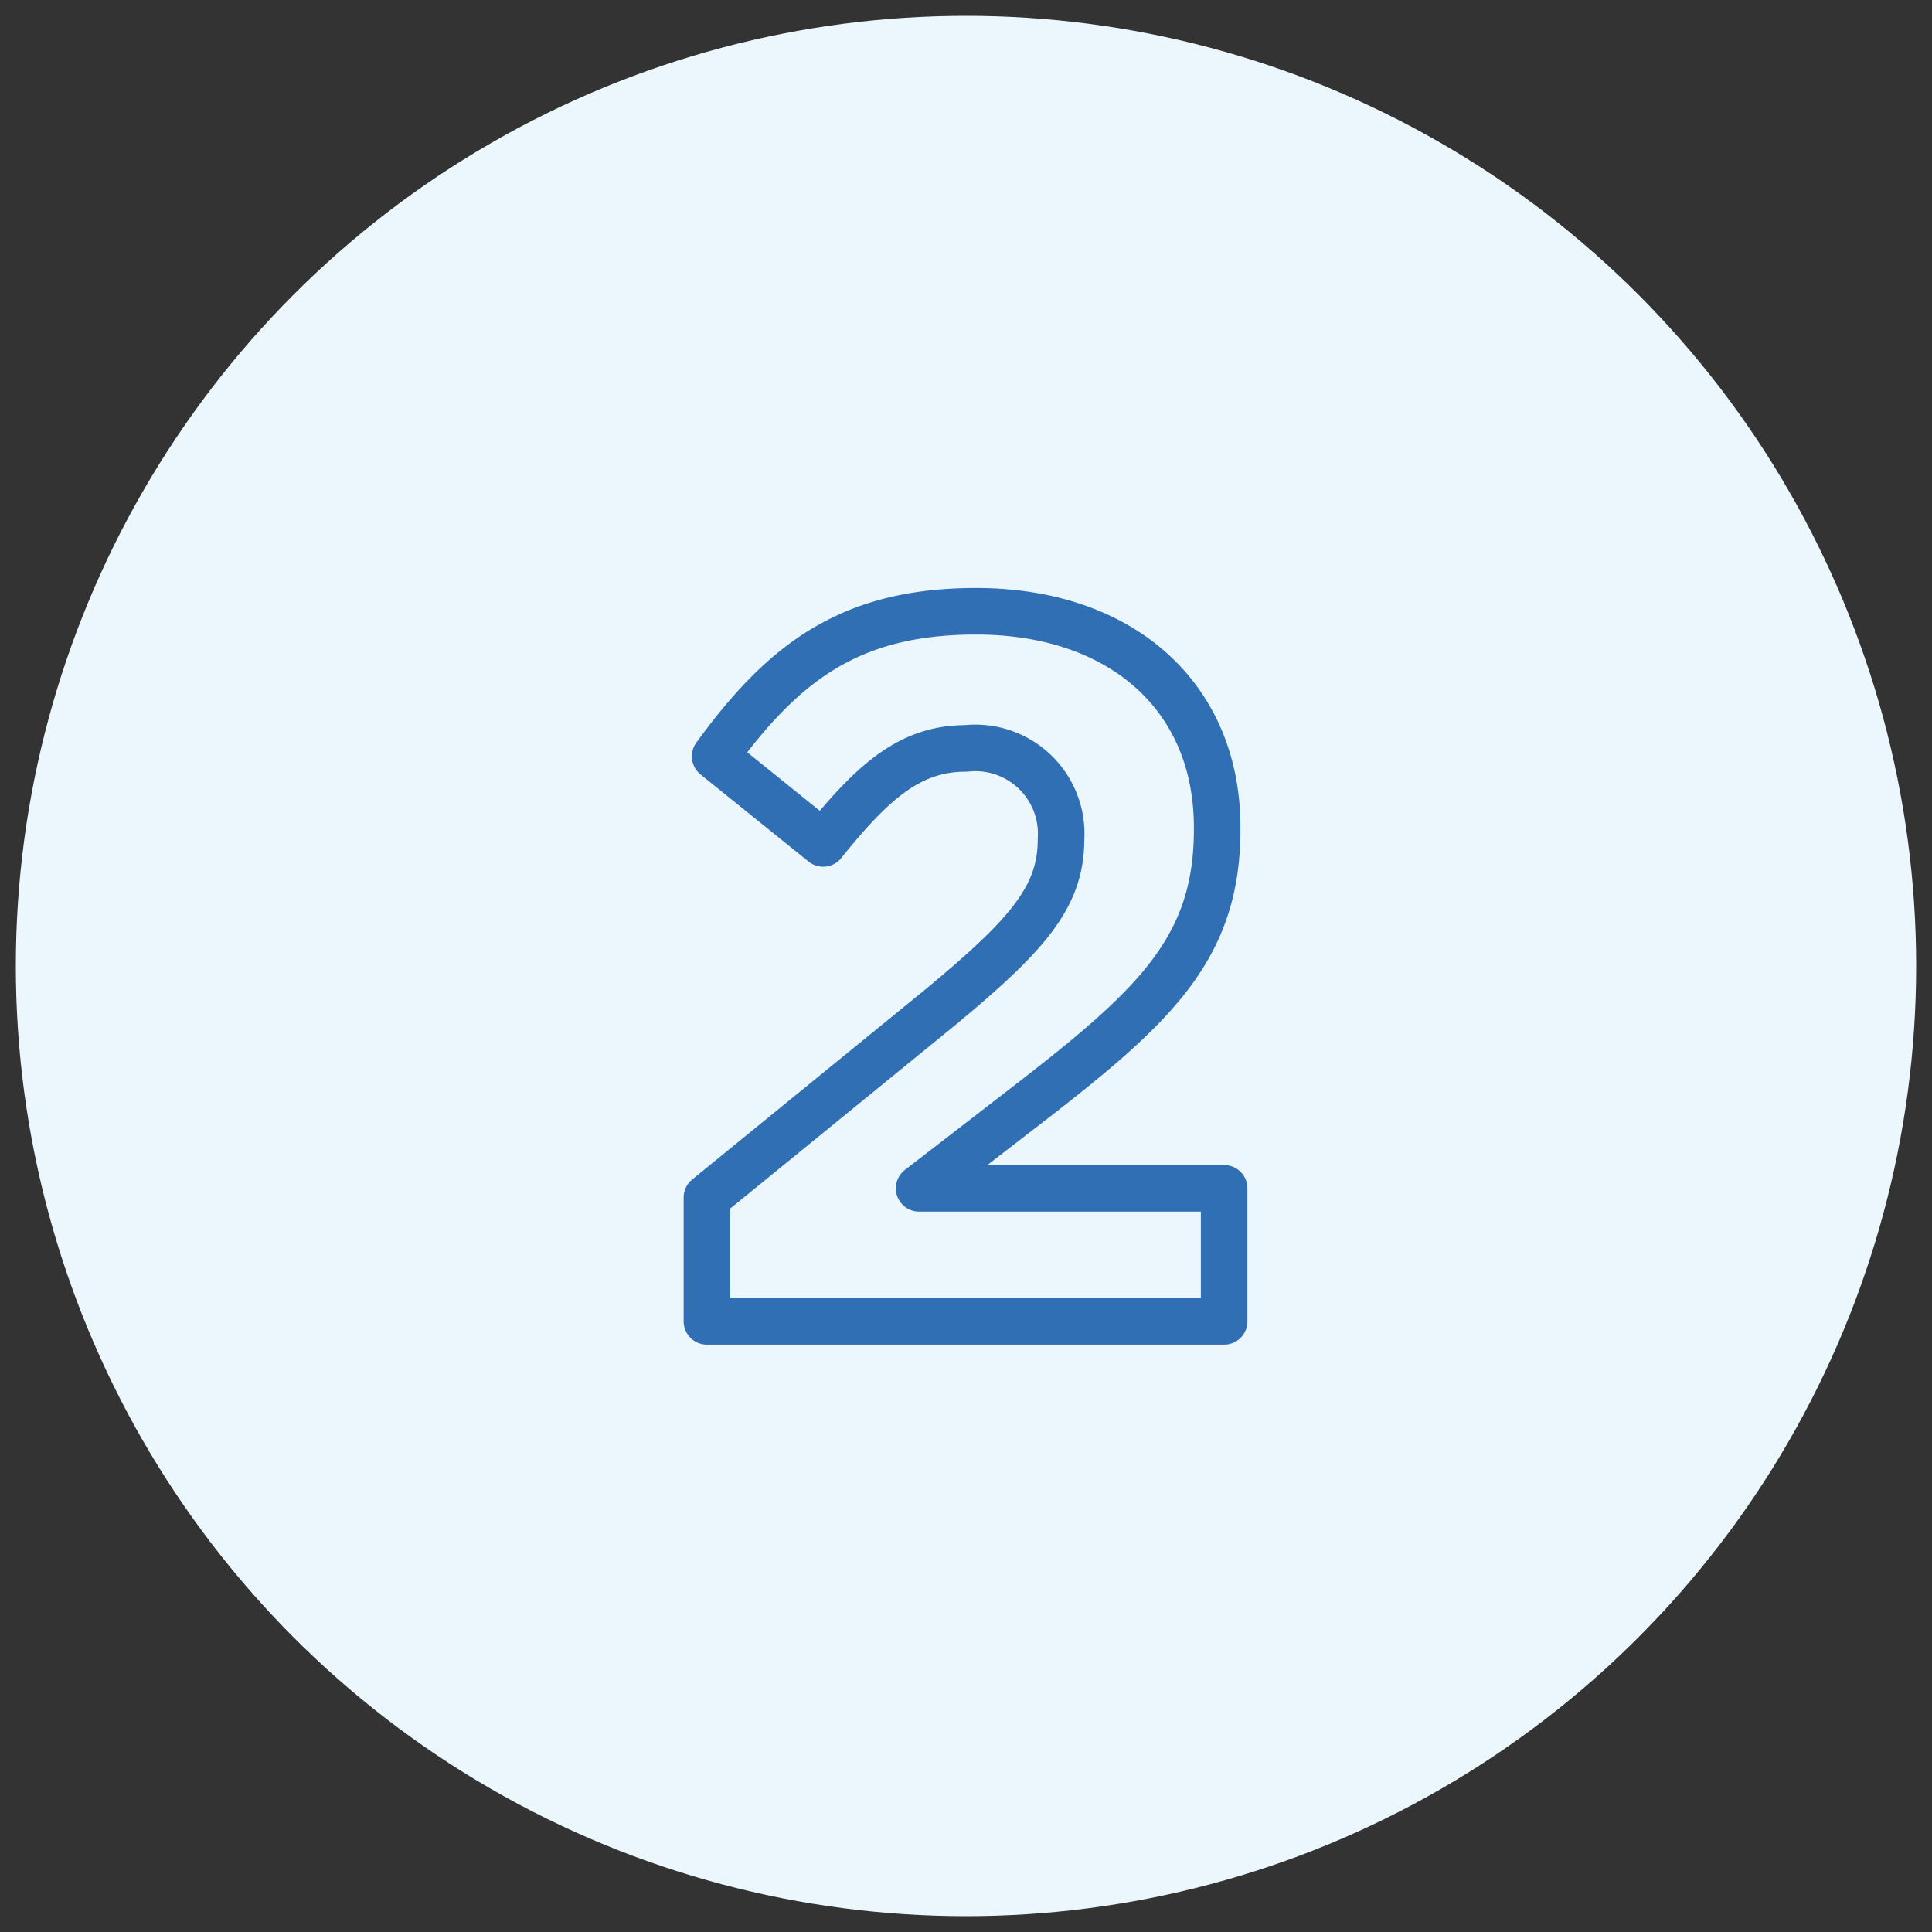
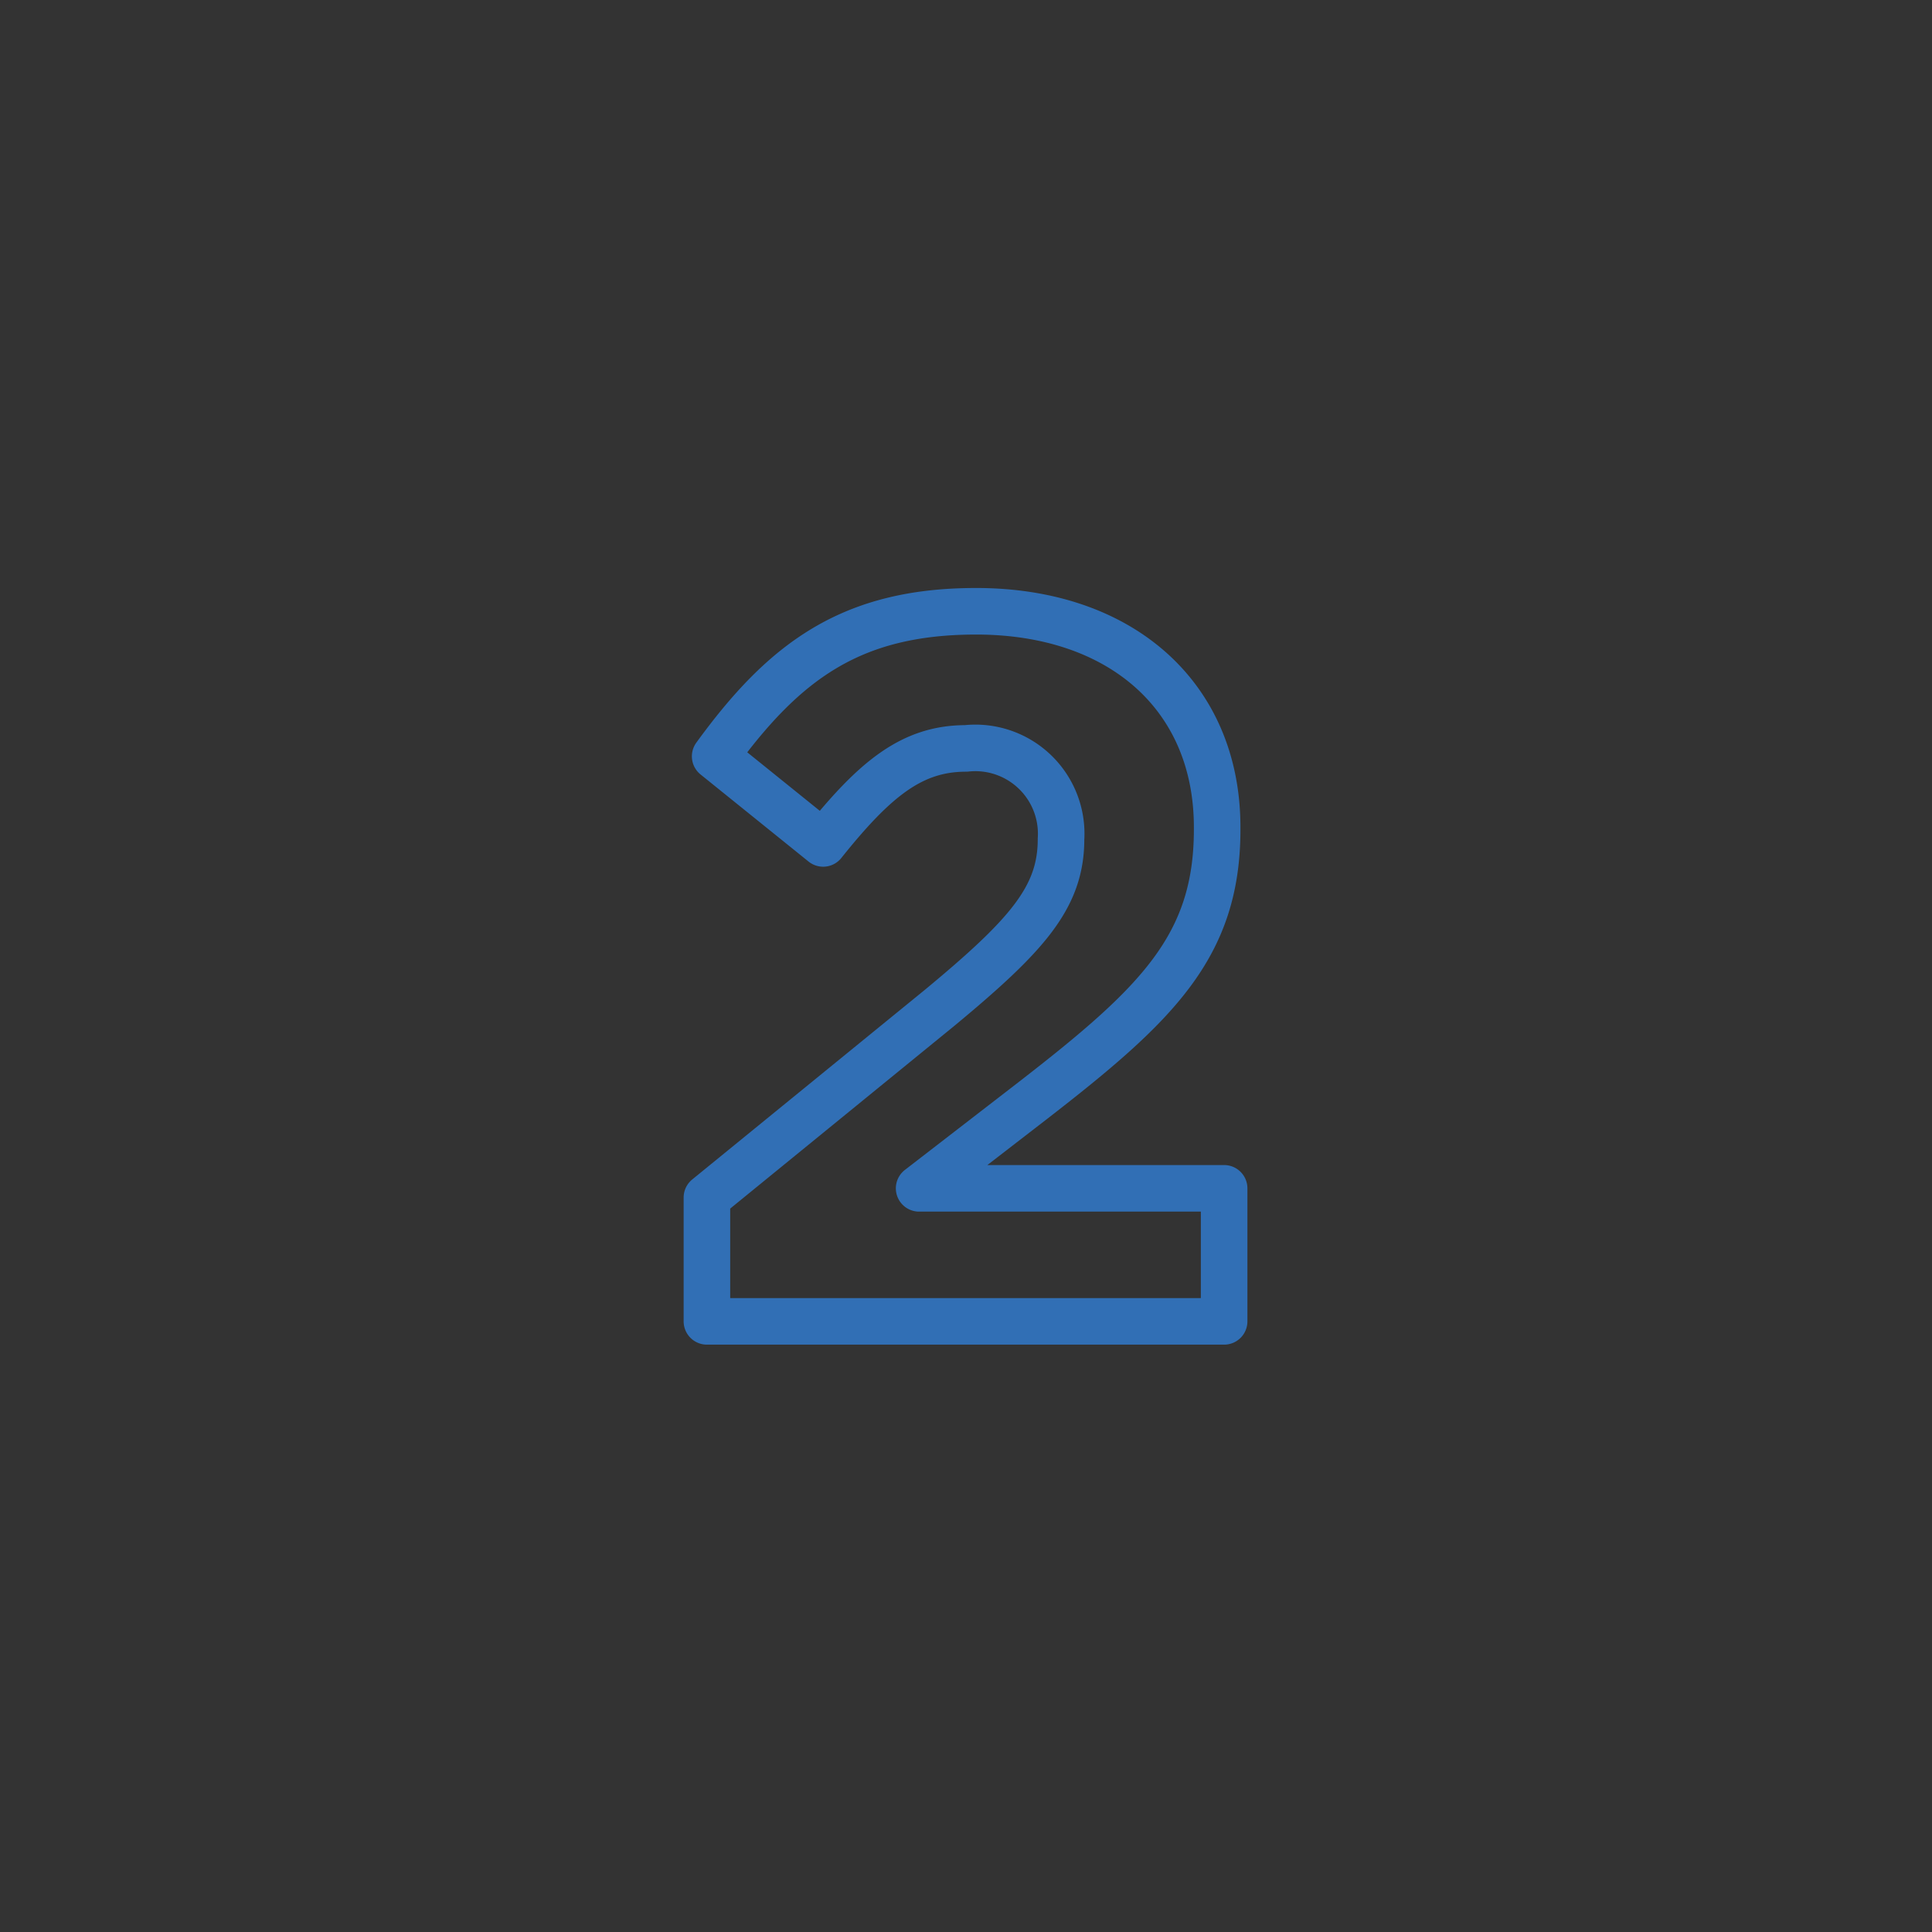
<svg xmlns="http://www.w3.org/2000/svg" id="Layer_1" data-name="Layer 1" viewBox="0 0 61 61">
  <rect x="0" y="0" width="61" height="61" fill="#333333" stroke="none" />
  <defs>
    <style>.cls-1{fill:#ebf7fc;}.cls-2{fill:none;stroke:#316fb5;stroke-linecap:round;stroke-linejoin:round;stroke-width:1.47px;}</style>
  </defs>
-   <circle class="cls-1" cx="30.5" cy="30.5" r="30" />
  <path class="cls-2" d="M22.32,37.81l7.36-6c2.75-2.28,3.82-3.48,3.82-5.31a2.71,2.71,0,0,0-3-2.87c-1.7,0-2.87.95-4.51,3l-3.41-2.75c2.18-3,4.29-4.58,8.24-4.58,4.58,0,7.61,2.69,7.61,6.82v.07c0,3.69-1.9,5.52-5.81,8.55l-3.6,2.78h9.63v4.2H22.32Z" />
</svg>